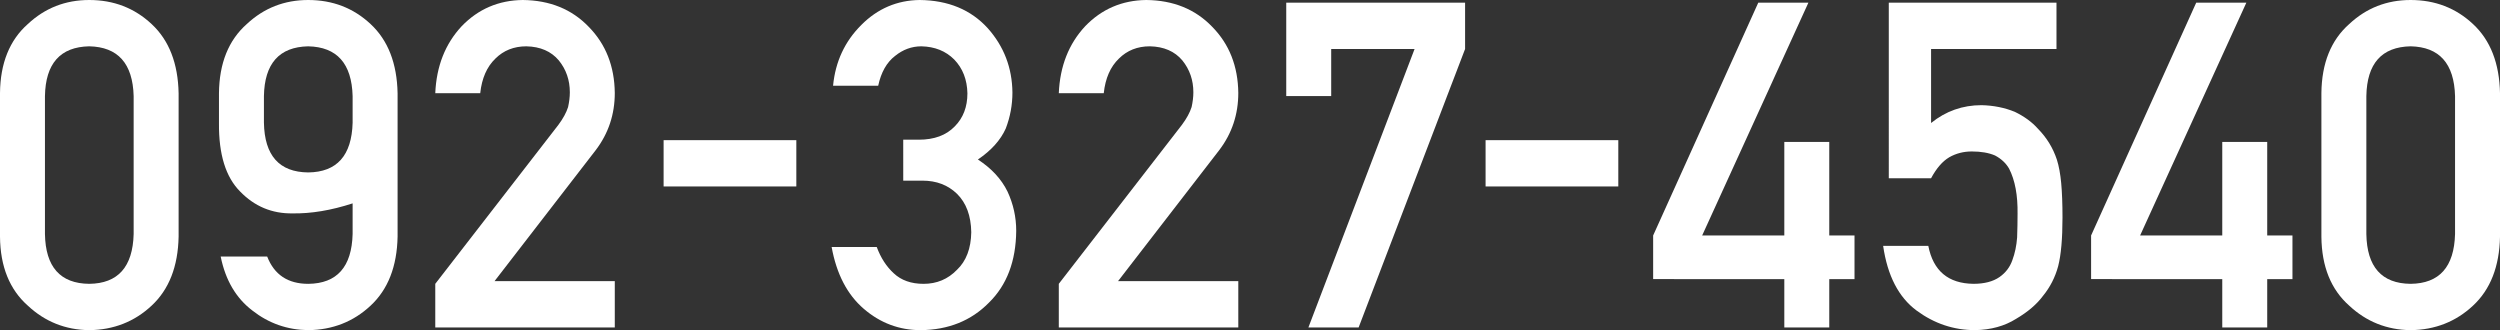
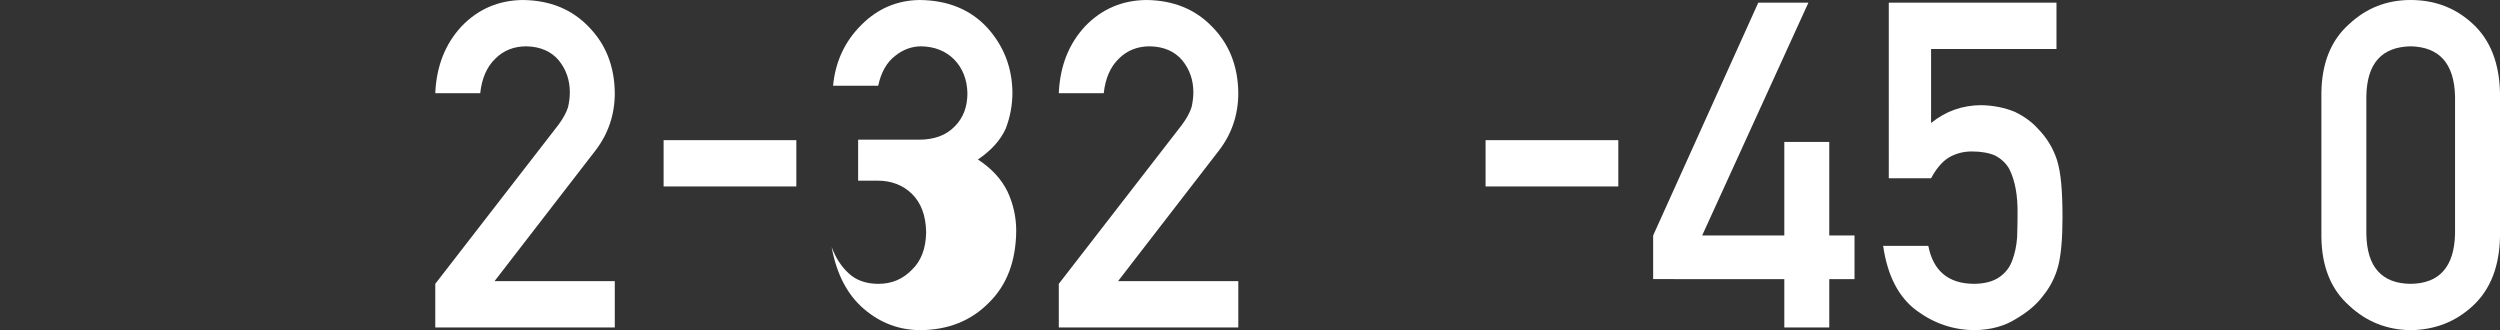
<svg xmlns="http://www.w3.org/2000/svg" version="1.1" x="0px" y="0px" width="195.365px" height="25.799px" viewBox="0 0 195.365 25.799" enable-background="new 0 0 195.365 25.799" xml:space="preserve">
  <rect x="0" y="0" width="195.365" height="25.799" fill="#333333" stroke="none" />
  <defs>
</defs>
  <g>
-     <path fill="#FFFFFF" d="M0,7.282c0.022-2.34,0.748-4.142,2.177-5.406C3.516,0.626,5.114,0,6.97,0c1.913,0,3.539,0.627,4.878,1.88   c1.362,1.265,2.065,3.07,2.11,5.414v11.194c-0.045,2.333-0.748,4.132-2.11,5.397c-1.339,1.253-2.965,1.892-4.878,1.915   c-1.856-0.023-3.454-0.661-4.793-1.912C0.748,22.624,0.022,20.828,0,18.499V7.282z M10.444,7.509   c-0.068-2.546-1.226-3.843-3.474-3.89c-2.26,0.047-3.412,1.343-3.457,3.89V18.29c0.045,2.57,1.197,3.867,3.457,3.89   c2.248-0.023,3.406-1.32,3.474-3.89V7.509z" />
-     <path fill="#FFFFFF" d="M17.112,7.282c0.022-2.34,0.748-4.142,2.177-5.406C20.628,0.626,22.226,0,24.082,0   c1.913,0,3.539,0.627,4.878,1.88c1.362,1.265,2.065,3.07,2.11,5.414v11.194c-0.045,2.333-0.748,4.132-2.11,5.397   c-1.339,1.253-2.965,1.892-4.878,1.915c-1.632-0.023-3.084-0.533-4.355-1.529c-1.282-0.973-2.11-2.38-2.481-4.222h3.634   c0.552,1.421,1.622,2.132,3.211,2.132c2.243-0.023,3.398-1.322,3.465-3.897v-2.391c-1.679,0.546-3.245,0.807-4.698,0.783   c-1.6,0.023-2.964-0.545-4.09-1.707c-1.128-1.127-1.68-2.91-1.656-5.348V7.282z M20.625,9.585c0.045,2.571,1.197,3.867,3.457,3.89   c2.248-0.023,3.406-1.32,3.474-3.89V7.51c-0.068-2.547-1.226-3.844-3.474-3.89c-2.26,0.047-3.412,1.343-3.457,3.89V9.585z" />
    <path fill="#FFFFFF" d="M34.015,22.179l9.619-12.419c0.372-0.5,0.625-0.965,0.76-1.396c0.09-0.407,0.136-0.791,0.136-1.151   c0-0.953-0.288-1.785-0.863-2.494c-0.598-0.709-1.443-1.076-2.537-1.099c-0.97,0-1.775,0.32-2.418,0.959   c-0.666,0.64-1.06,1.541-1.184,2.704h-3.513c0.09-2.109,0.776-3.853,2.06-5.232C37.369,0.707,38.961,0.023,40.852,0   c2.116,0.023,3.832,0.72,5.149,2.091c1.339,1.359,2.019,3.084,2.042,5.175c0,1.673-0.495,3.159-1.484,4.46l-7.914,10.245h9.398   v3.619H34.015V22.179z" />
    <path fill="#FFFFFF" d="M51.858,10.953h10.372v3.618H51.858V10.953z" />
-     <path fill="#FFFFFF" d="M70.584,10.917h1.214c1.205,0,2.14-0.344,2.805-1.032c0.664-0.665,0.997-1.528,0.997-2.59   c-0.023-1.073-0.366-1.954-1.03-2.643c-0.664-0.665-1.52-1.009-2.566-1.032c-0.754,0-1.44,0.251-2.059,0.752   c-0.653,0.502-1.092,1.278-1.317,2.327h-3.527c0.18-1.879,0.915-3.463,2.209-4.75C68.581,0.673,70.099,0.023,71.864,0   c2.237,0.023,4.014,0.76,5.33,2.211c1.259,1.416,1.9,3.087,1.923,5.014c0,0.975-0.174,1.915-0.522,2.82   c-0.406,0.905-1.132,1.712-2.176,2.42c1.067,0.696,1.839,1.532,2.315,2.507c0.452,0.975,0.679,1.996,0.679,3.064   c-0.022,2.379-0.736,4.254-2.14,5.623c-1.382,1.404-3.157,2.118-5.325,2.141c-1.674,0-3.157-0.556-4.449-1.668   c-1.292-1.112-2.129-2.722-2.511-4.831h3.525c0.315,0.849,0.759,1.536,1.333,2.059c0.584,0.547,1.36,0.821,2.327,0.821   c1.035,0,1.906-0.366,2.614-1.1c0.72-0.686,1.091-1.664,1.113-2.932c-0.022-1.292-0.393-2.292-1.113-3.002   c-0.708-0.686-1.608-1.03-2.698-1.03h-1.505V10.917z" />
+     <path fill="#FFFFFF" d="M70.584,10.917h1.214c1.205,0,2.14-0.344,2.805-1.032c0.664-0.665,0.997-1.528,0.997-2.59   c-0.023-1.073-0.366-1.954-1.03-2.643c-0.664-0.665-1.52-1.009-2.566-1.032c-0.754,0-1.44,0.251-2.059,0.752   c-0.653,0.502-1.092,1.278-1.317,2.327h-3.527c0.18-1.879,0.915-3.463,2.209-4.75C68.581,0.673,70.099,0.023,71.864,0   c2.237,0.023,4.014,0.76,5.33,2.211c1.259,1.416,1.9,3.087,1.923,5.014c0,0.975-0.174,1.915-0.522,2.82   c-0.406,0.905-1.132,1.712-2.176,2.42c1.067,0.696,1.839,1.532,2.315,2.507c0.452,0.975,0.679,1.996,0.679,3.064   c-0.022,2.379-0.736,4.254-2.14,5.623c-1.382,1.404-3.157,2.118-5.325,2.141c-1.674,0-3.157-0.556-4.449-1.668   c-1.292-1.112-2.129-2.722-2.511-4.831c0.315,0.849,0.759,1.536,1.333,2.059c0.584,0.547,1.36,0.821,2.327,0.821   c1.035,0,1.906-0.366,2.614-1.1c0.72-0.686,1.091-1.664,1.113-2.932c-0.022-1.292-0.393-2.292-1.113-3.002   c-0.708-0.686-1.608-1.03-2.698-1.03h-1.505V10.917z" />
    <path fill="#FFFFFF" d="M82.741,22.179L92.36,9.759c0.372-0.5,0.625-0.965,0.76-1.396c0.09-0.407,0.136-0.791,0.136-1.151   c0-0.953-0.288-1.785-0.863-2.494c-0.598-0.709-1.443-1.076-2.537-1.099c-0.97,0-1.775,0.32-2.418,0.959   c-0.666,0.64-1.06,1.541-1.184,2.704h-3.513c0.09-2.109,0.776-3.853,2.06-5.232C86.094,0.707,87.687,0.023,89.577,0   c2.116,0.023,3.832,0.72,5.149,2.091c1.339,1.359,2.019,3.084,2.042,5.175c0,1.673-0.495,3.159-1.484,4.46L87.37,21.971h9.398   v3.619H82.741V22.179z" />
-     <path fill="#FFFFFF" d="M100.515,0.209h13.976v3.619l-8.32,21.762h-3.925l8.298-21.762h-6.516v3.68h-3.513V0.209z" />
    <path fill="#FFFFFF" d="M116.092,10.953h10.372v3.618h-10.372V10.953z" />
    <path fill="#FFFFFF" d="M129.187,18.402l8.215-18.194h3.918l-8.303,18.194h6.42v-7.31h3.513v7.31h1.973v3.409h-1.973v3.779h-3.513   v-3.777l-10.25-0.003V18.402z" />
    <path fill="#FFFFFF" d="M147.601,0.209h13.105v3.619h-9.8v5.783c1.15-0.928,2.463-1.393,3.941-1.393   c0.947,0.023,1.815,0.197,2.604,0.522c0.744,0.36,1.347,0.801,1.809,1.323c0.684,0.696,1.177,1.503,1.479,2.419   c0.157,0.499,0.269,1.108,0.336,1.827c0.067,0.731,0.101,1.63,0.101,2.697c0,1.648-0.113,2.912-0.338,3.794   c-0.236,0.87-0.63,1.641-1.18,2.314c-0.484,0.658-1.186,1.259-2.108,1.801c-0.9,0.566-1.968,0.86-3.205,0.883   c-1.664,0-3.188-0.51-4.571-1.529c-1.406-1.042-2.277-2.727-2.614-5.056h3.529c0.383,1.954,1.559,2.943,3.529,2.966   c0.845,0,1.52-0.174,2.027-0.523c0.484-0.337,0.822-0.779,1.013-1.326c0.203-0.547,0.326-1.14,0.372-1.779   c0.022-0.628,0.034-1.238,0.034-1.831c0.023-1.454-0.197-2.634-0.661-3.541c-0.248-0.43-0.616-0.773-1.101-1.029   c-0.486-0.209-1.09-0.314-1.812-0.314c-0.643,0-1.231,0.151-1.762,0.453c-0.531,0.314-1.004,0.861-1.422,1.64h-3.305V0.209z" />
-     <path fill="#FFFFFF" d="M163.411,18.402l8.215-18.194h3.918l-8.303,18.194h6.42v-7.31h3.513v7.31h1.973v3.409h-1.973v3.779h-3.513   v-3.777l-10.25-0.003V18.402z" />
    <path fill="#FFFFFF" d="M181.408,7.282c0.022-2.34,0.748-4.142,2.177-5.406C184.924,0.626,186.522,0,188.378,0   c1.913,0,3.539,0.627,4.878,1.88c1.362,1.265,2.065,3.07,2.11,5.414v11.194c-0.045,2.333-0.748,4.132-2.11,5.397   c-1.339,1.253-2.965,1.892-4.878,1.915c-1.856-0.023-3.454-0.661-4.793-1.912c-1.429-1.263-2.154-3.059-2.177-5.388V7.282z    M191.852,7.509c-0.068-2.546-1.226-3.843-3.474-3.89c-2.26,0.047-3.412,1.343-3.457,3.89V18.29c0.045,2.57,1.197,3.867,3.457,3.89   c2.248-0.023,3.406-1.32,3.474-3.89V7.509z" />
  </g>
</svg>